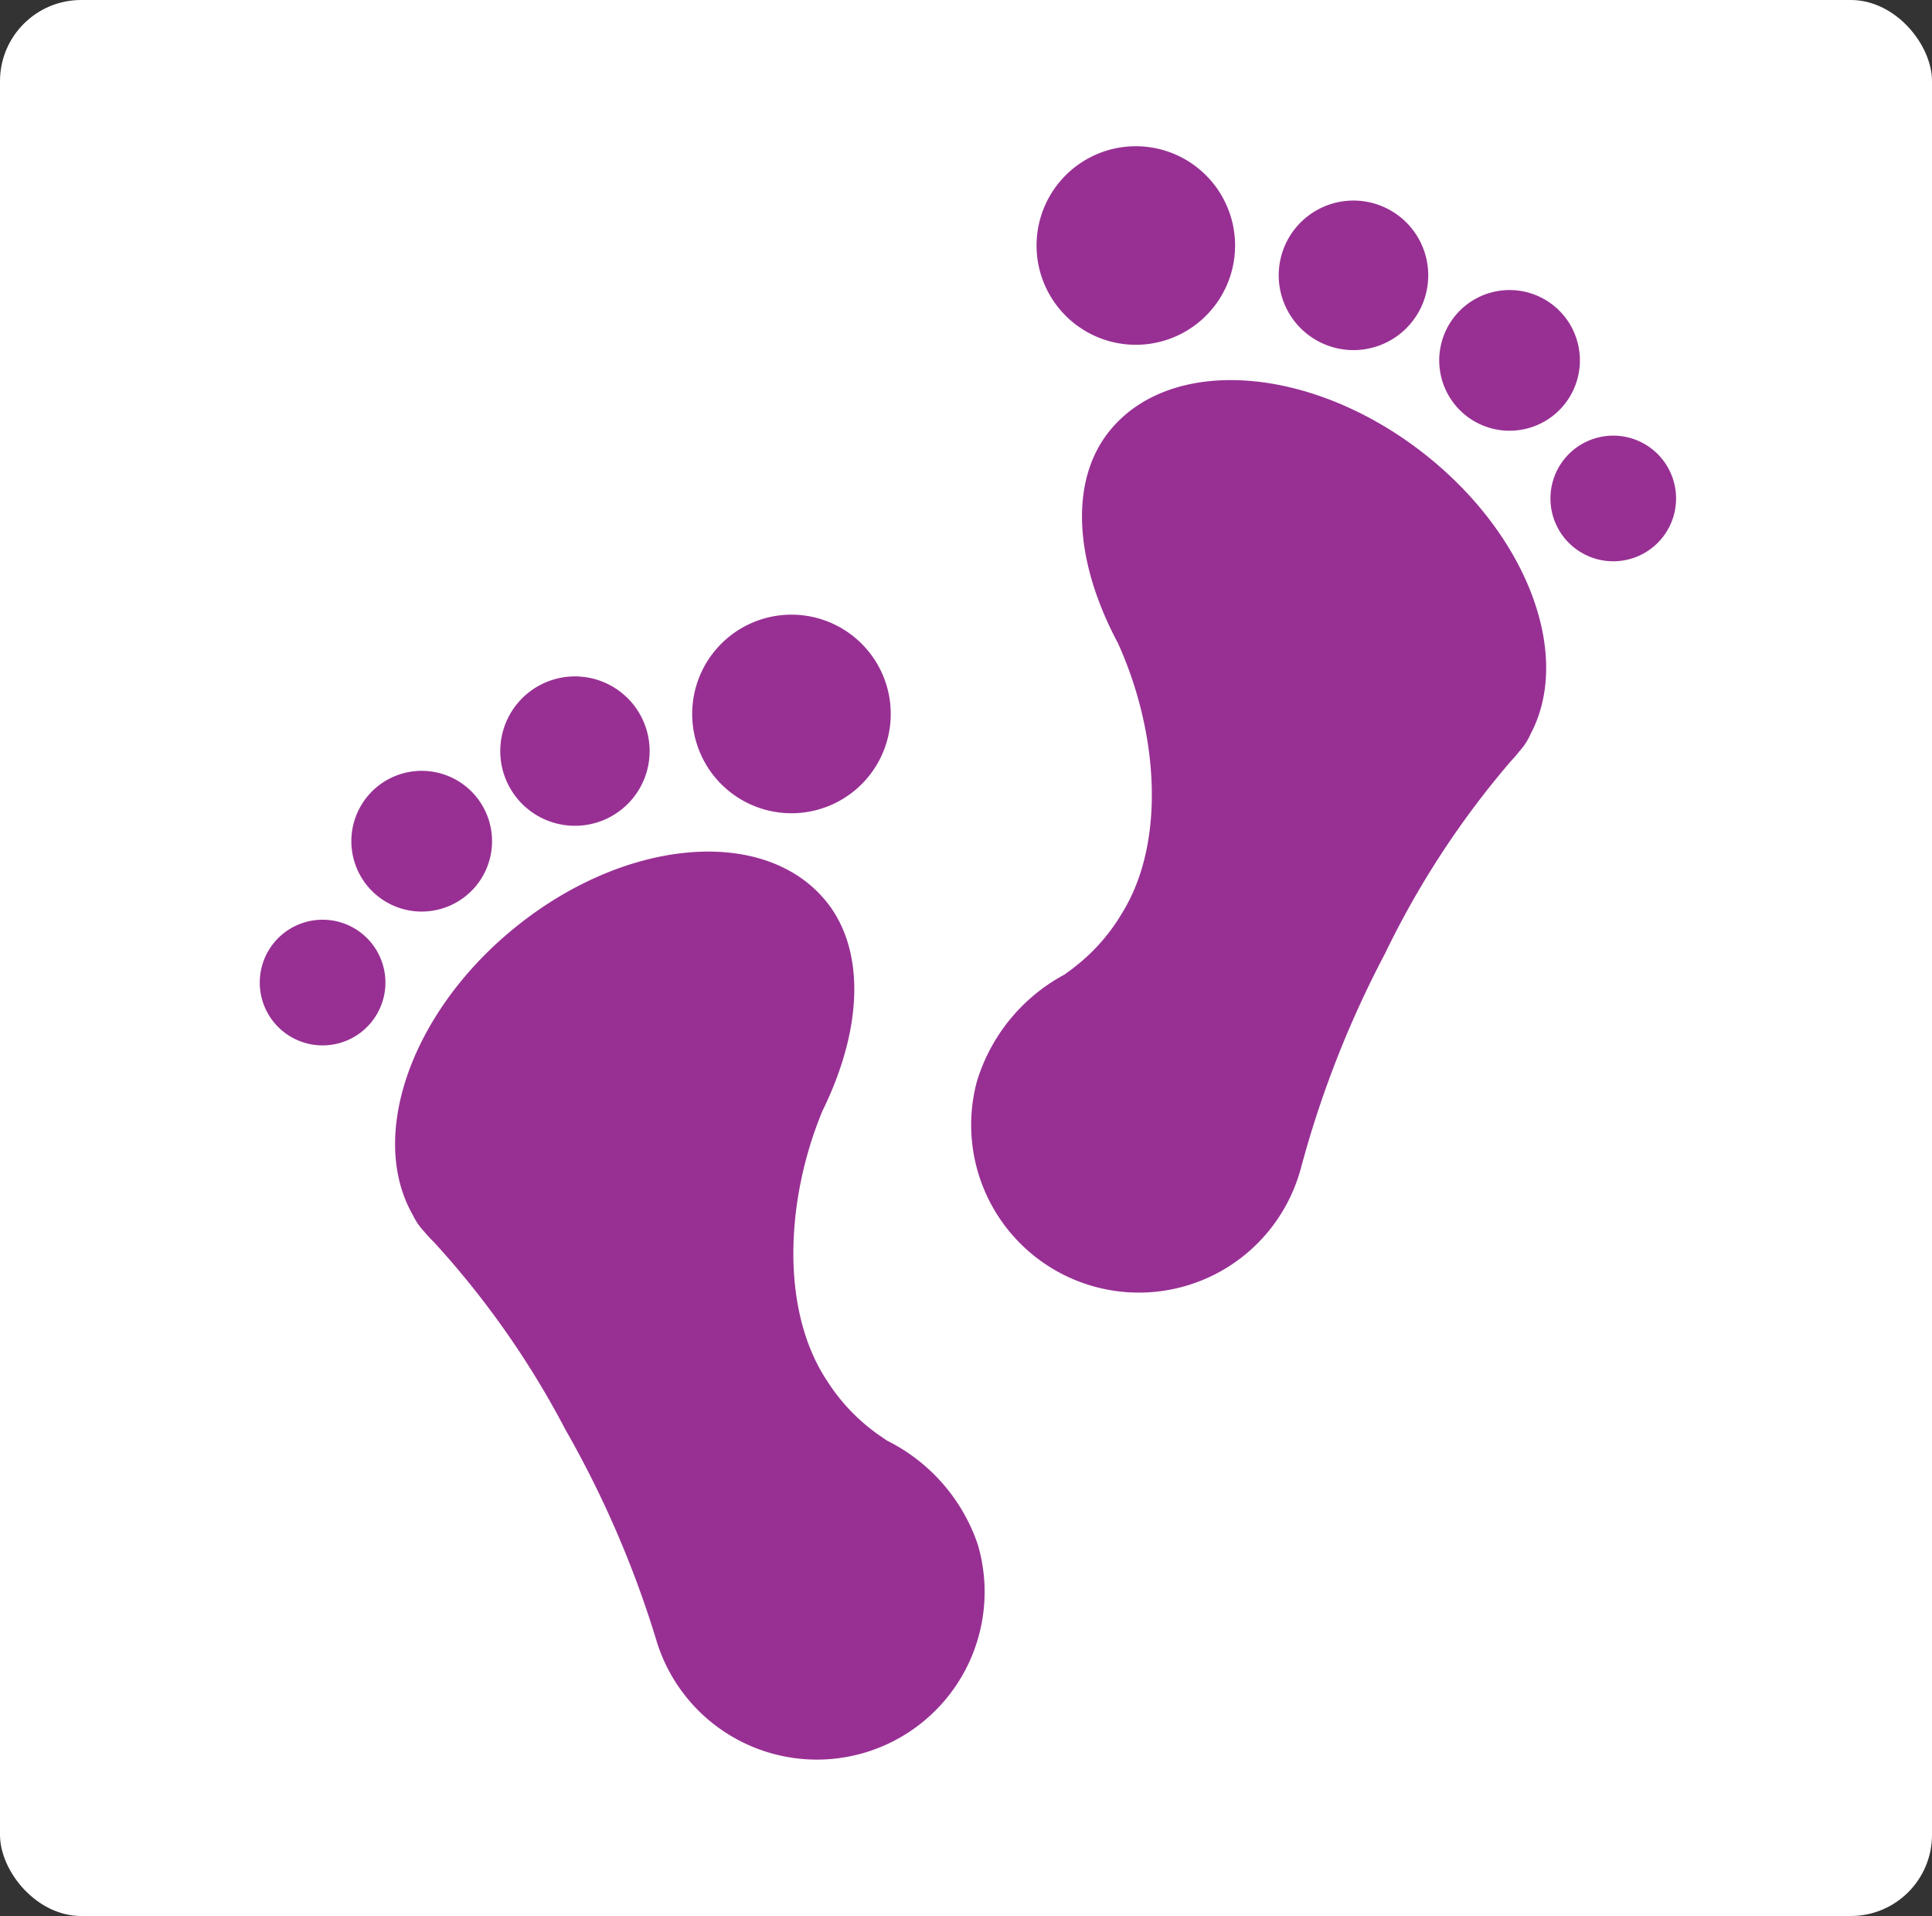
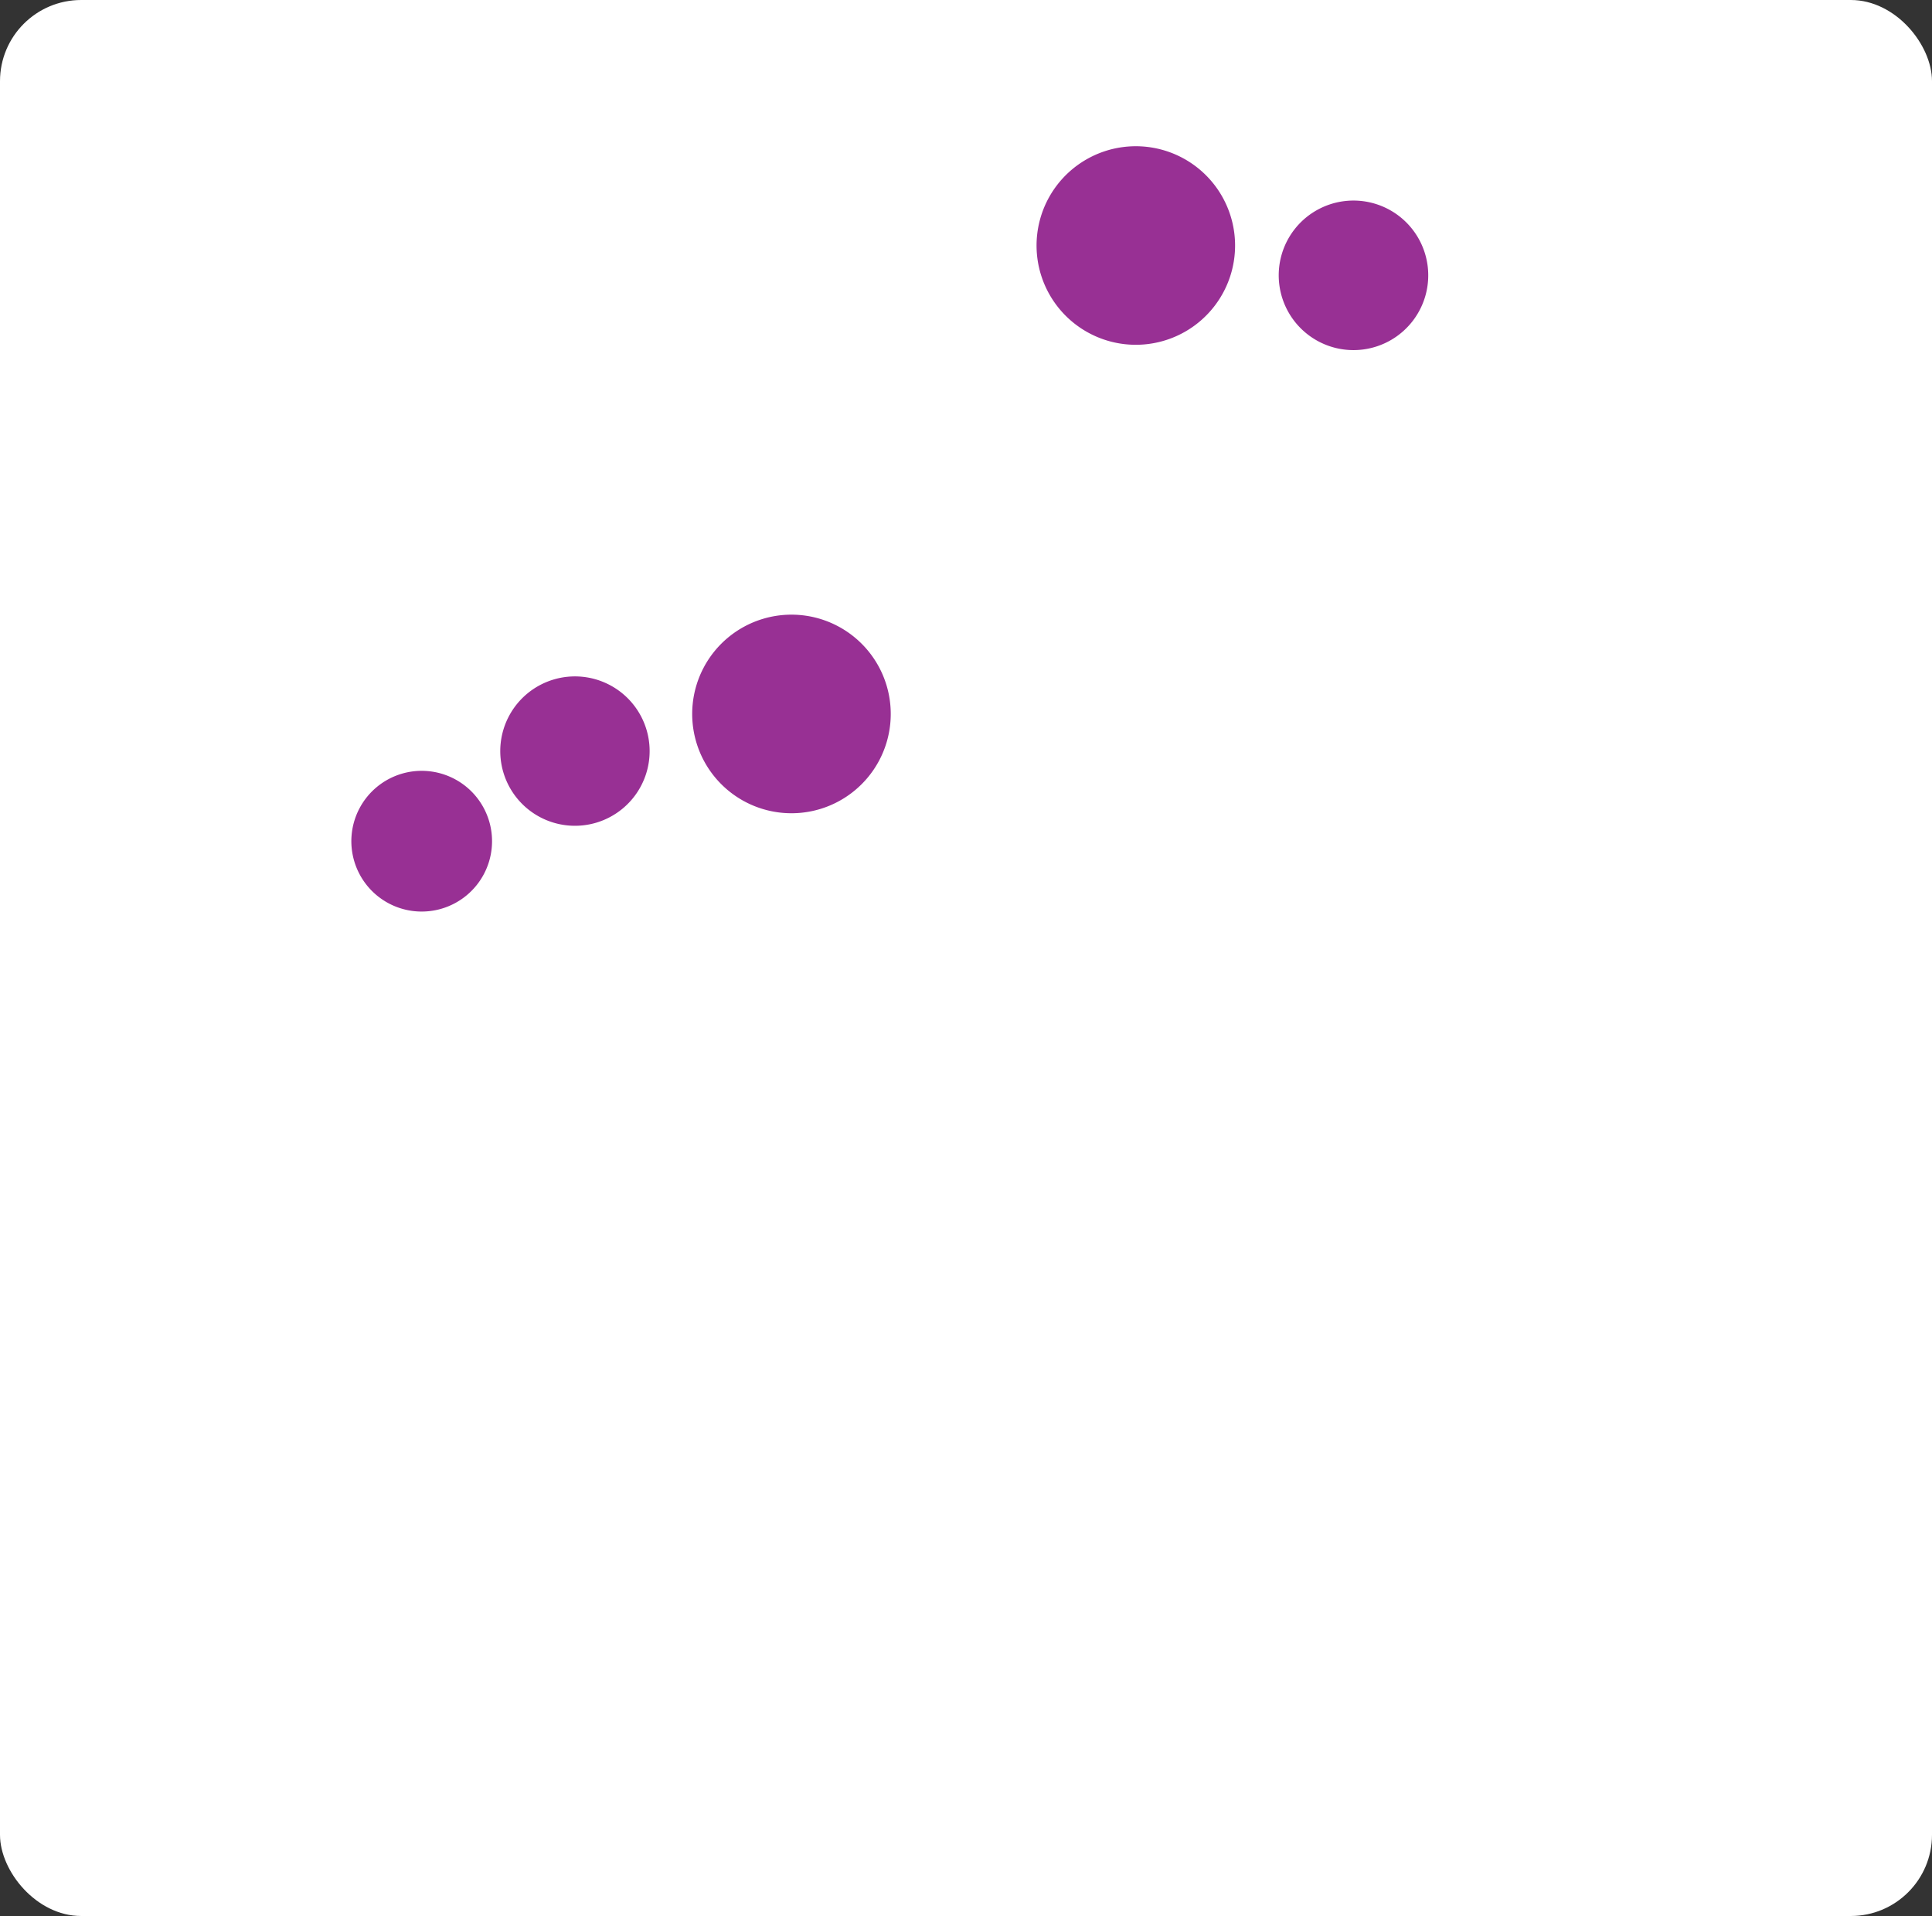
<svg xmlns="http://www.w3.org/2000/svg" width="119" height="118" viewBox="0 0 119 118">
  <rect x="0" y="0" width="119" height="118" fill="#333333" stroke="none" />
  <g id="グループ_5922" data-name="グループ 5922" transform="translate(-1389 589)">
    <rect id="長方形_712" data-name="長方形 712" width="119" height="118" rx="5" transform="translate(1389 -589)" fill="#fff" />
    <g id="グループ_5921" data-name="グループ 5921" transform="translate(1.172 4.871)">
-       <path id="パス_20756" data-name="パス 20756" d="M312.205,98.121c-.243-.17-.584-.4-.651-.452a11.756,11.756,0,0,1-3.009-3.19c-2.941-4.394-2.555-11.258-.306-16.663.058-.136.049-.11.019-.037,2.583-5.3,2.535-10.056.166-12.916-3.843-4.642-12.481-3.83-19.3,1.81-6.325,5.237-8.854,12.793-6.113,17.565a4,4,0,0,0,.732,1.056,7.613,7.613,0,0,0,.564.608,54.572,54.572,0,0,1,8.1,11.549A63.307,63.307,0,0,1,298.03,110.5c.026.09.054.172.08.25a10.33,10.33,0,0,0,19.7-6.21A11.139,11.139,0,0,0,312.205,98.121Z" transform="translate(1130.249 -603.274)" fill="#983094" />
      <path id="パス_20757" data-name="パス 20757" d="M299.6,66a6.115,6.115,0,1,0-7.619-4.091A6.114,6.114,0,0,0,299.6,66Z" transform="translate(1138.742 -610.046)" fill="#983094" />
      <path id="パス_20758" data-name="パス 20758" d="M291.319,65.077A4.6,4.6,0,1,0,285.584,62,4.6,4.6,0,0,0,291.319,65.077Z" transform="translate(1133.253 -608.287)" fill="#983094" />
      <path id="パス_20759" data-name="パス 20759" d="M286.058,67.667a4.333,4.333,0,1,0-5.4-2.9A4.331,4.331,0,0,0,286.058,67.667Z" transform="translate(1128.995 -605.583)" fill="#983094" />
-       <path id="パス_20760" data-name="パス 20760" d="M280.206,64.262a3.87,3.87,0,1,0,4.821,2.592A3.869,3.869,0,0,0,280.206,64.262Z" transform="translate(1126.377 -601.326)" fill="#983094" />
-       <path id="パス_20761" data-name="パス 20761" d="M328.7,50.724c-7-5.415-15.658-5.941-19.346-1.176-2.271,2.934-2.163,7.7.592,12.9-.032-.073-.043-.1.019.034,2.428,5.331,3.037,12.178.241,16.665a11.727,11.727,0,0,1-2.9,3.285c-.065.058-.4.3-.636.474a11.138,11.138,0,0,0-5.394,6.6,10.329,10.329,0,0,0,19.894,5.56c.026-.078.049-.162.073-.252A63.451,63.451,0,0,1,326.425,81.6a54.662,54.662,0,0,1,7.719-11.809,7.676,7.676,0,0,0,.545-.631,3.921,3.921,0,0,0,.7-1.079C337.969,63.218,335.194,55.751,328.7,50.724Z" transform="translate(1146.717 -616.753)" fill="#983094" />
      <path id="パス_20762" data-name="パス 20762" d="M307.63,50.6a6.114,6.114,0,1,0-4.338-7.479A6.114,6.114,0,0,0,307.63,50.6Z" transform="translate(1148.587 -623.442)" fill="#983094" />
      <path id="パス_20763" data-name="パス 20763" d="M314.5,49.423a4.605,4.605,0,1,0-3.266-5.633A4.607,4.607,0,0,0,314.5,49.423Z" transform="translate(1155.51 -621.887)" fill="#983094" />
-       <path id="パス_20764" data-name="パス 20764" d="M319.6,51.841a4.332,4.332,0,1,0-3.078-5.3A4.33,4.33,0,0,0,319.6,51.841Z" transform="translate(1160.1 -619.329)" fill="#983094" />
-       <path id="パス_20765" data-name="パス 20765" d="M324.91,48.255a3.869,3.869,0,1,0,2.744,4.733A3.871,3.871,0,0,0,324.91,48.255Z" transform="translate(1163.281 -615.166)" fill="#983094" />
    </g>
  </g>
</svg>